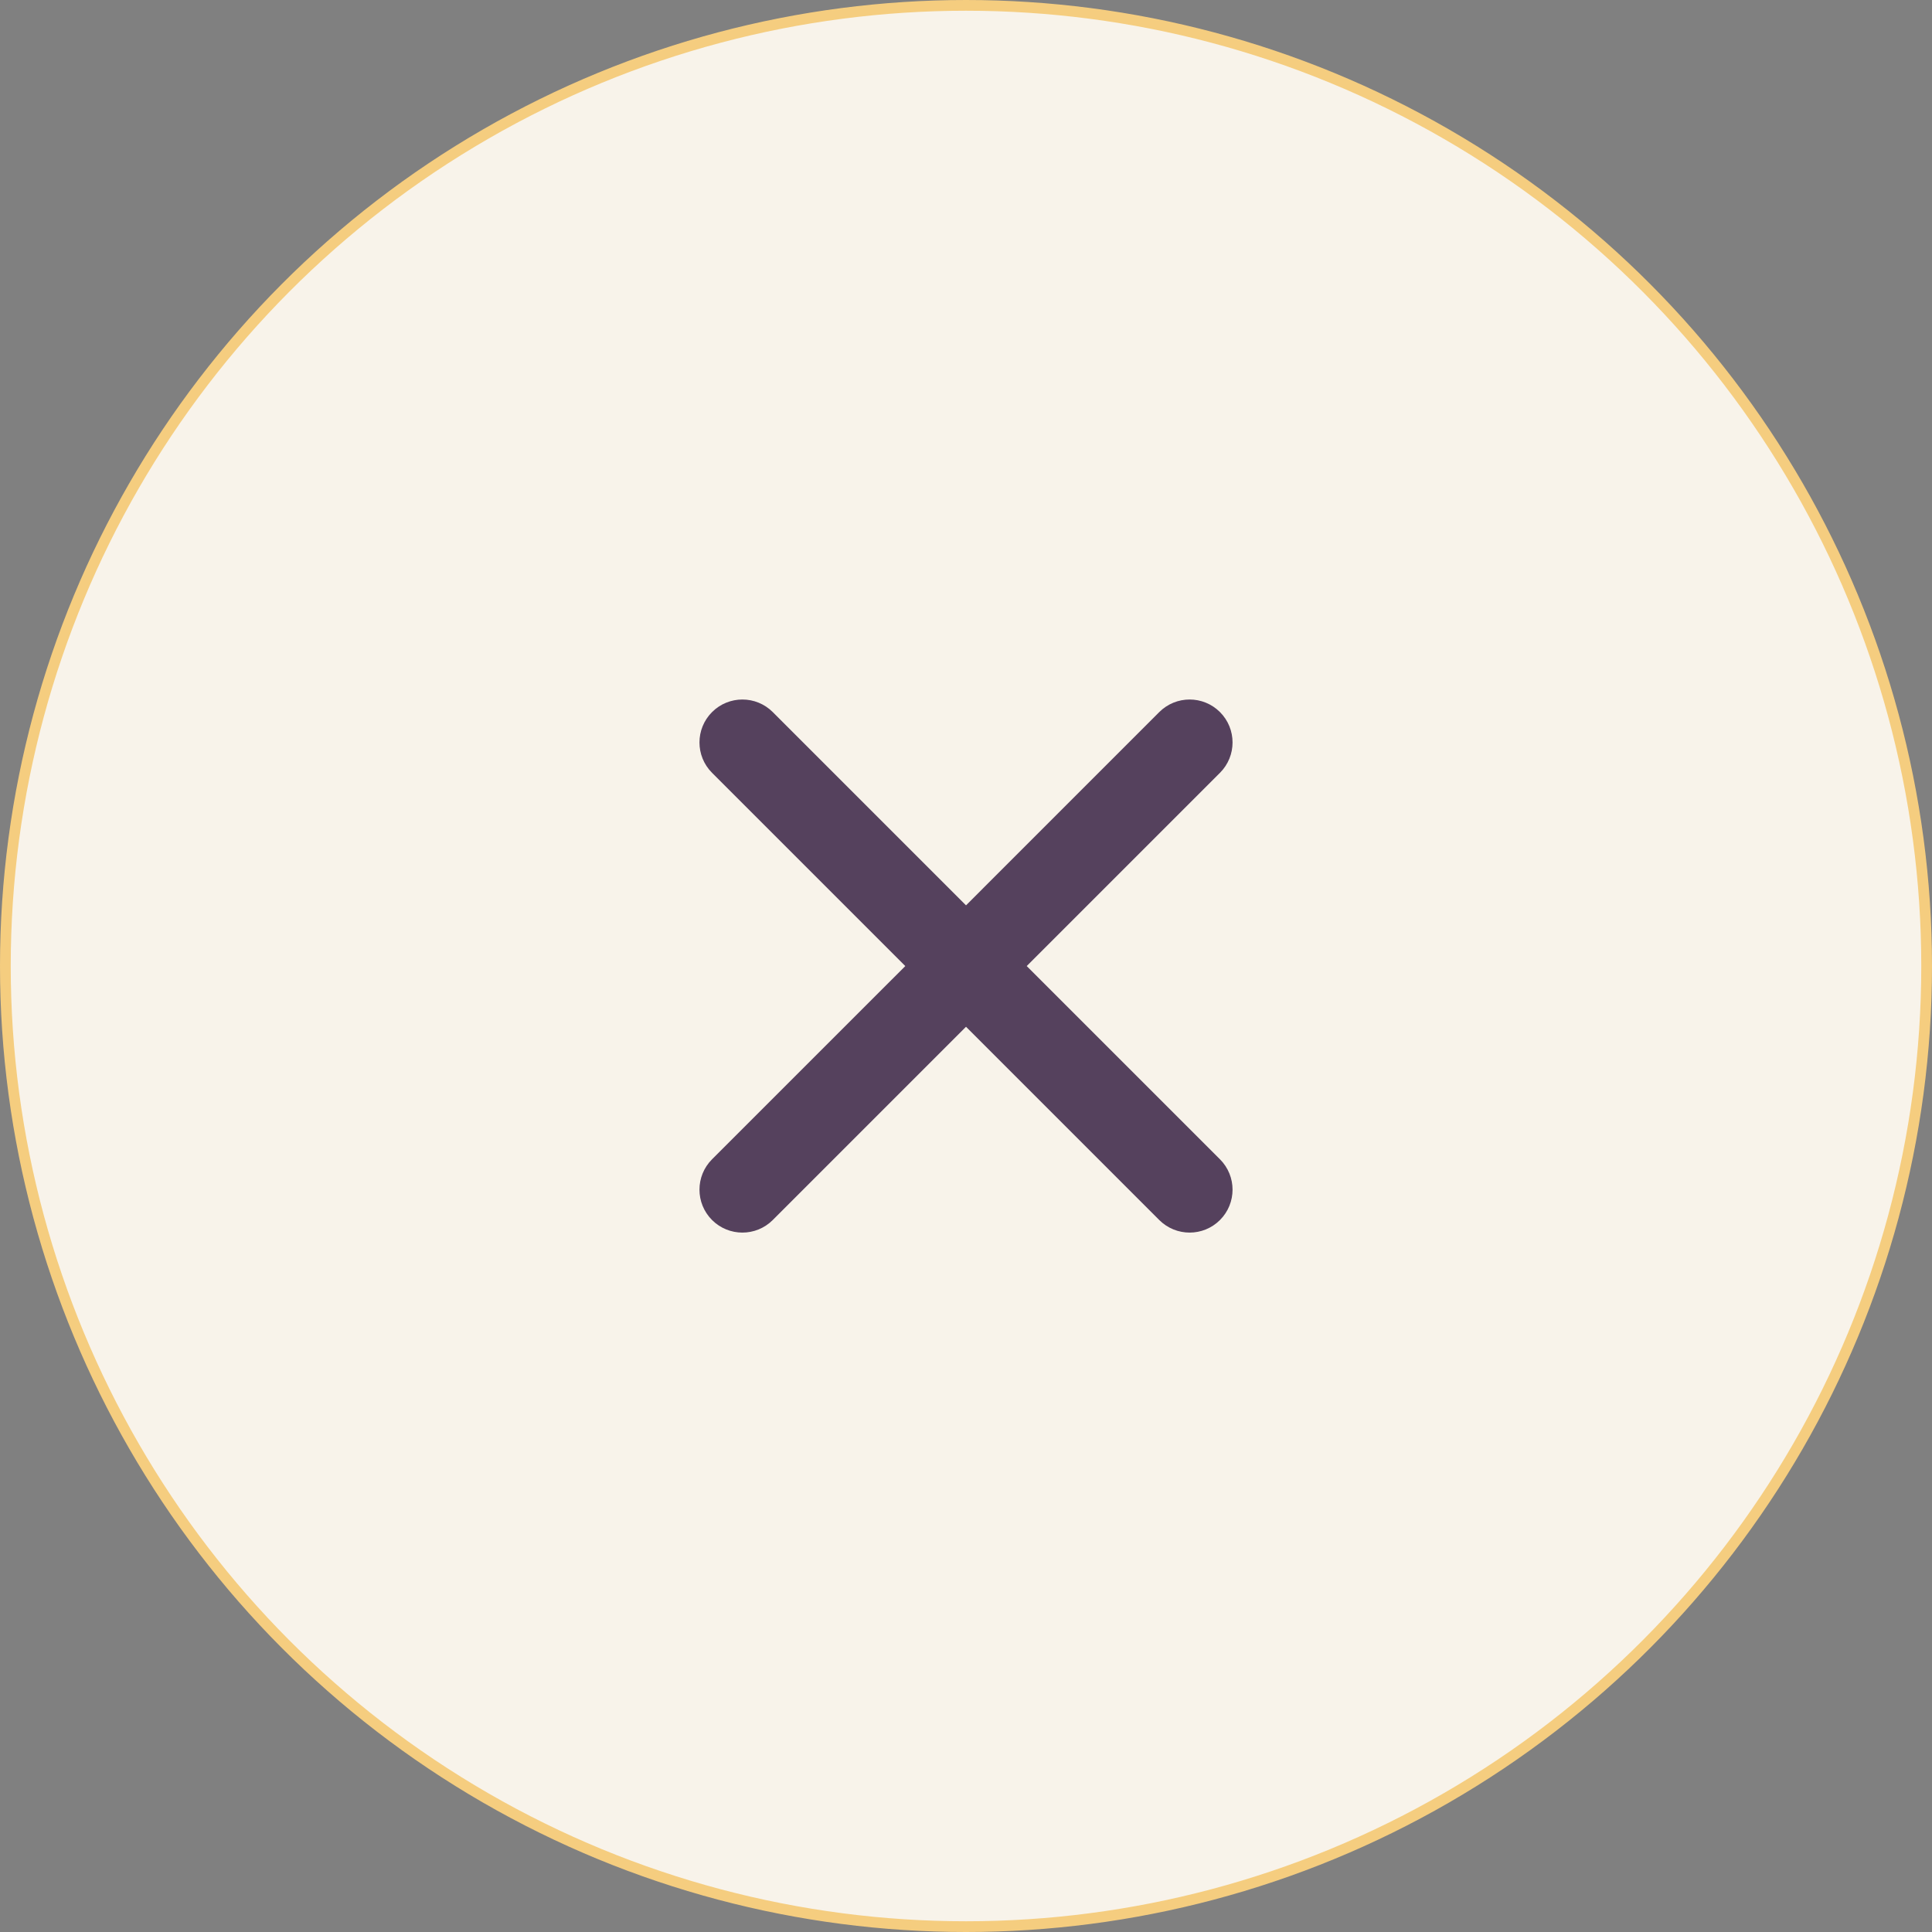
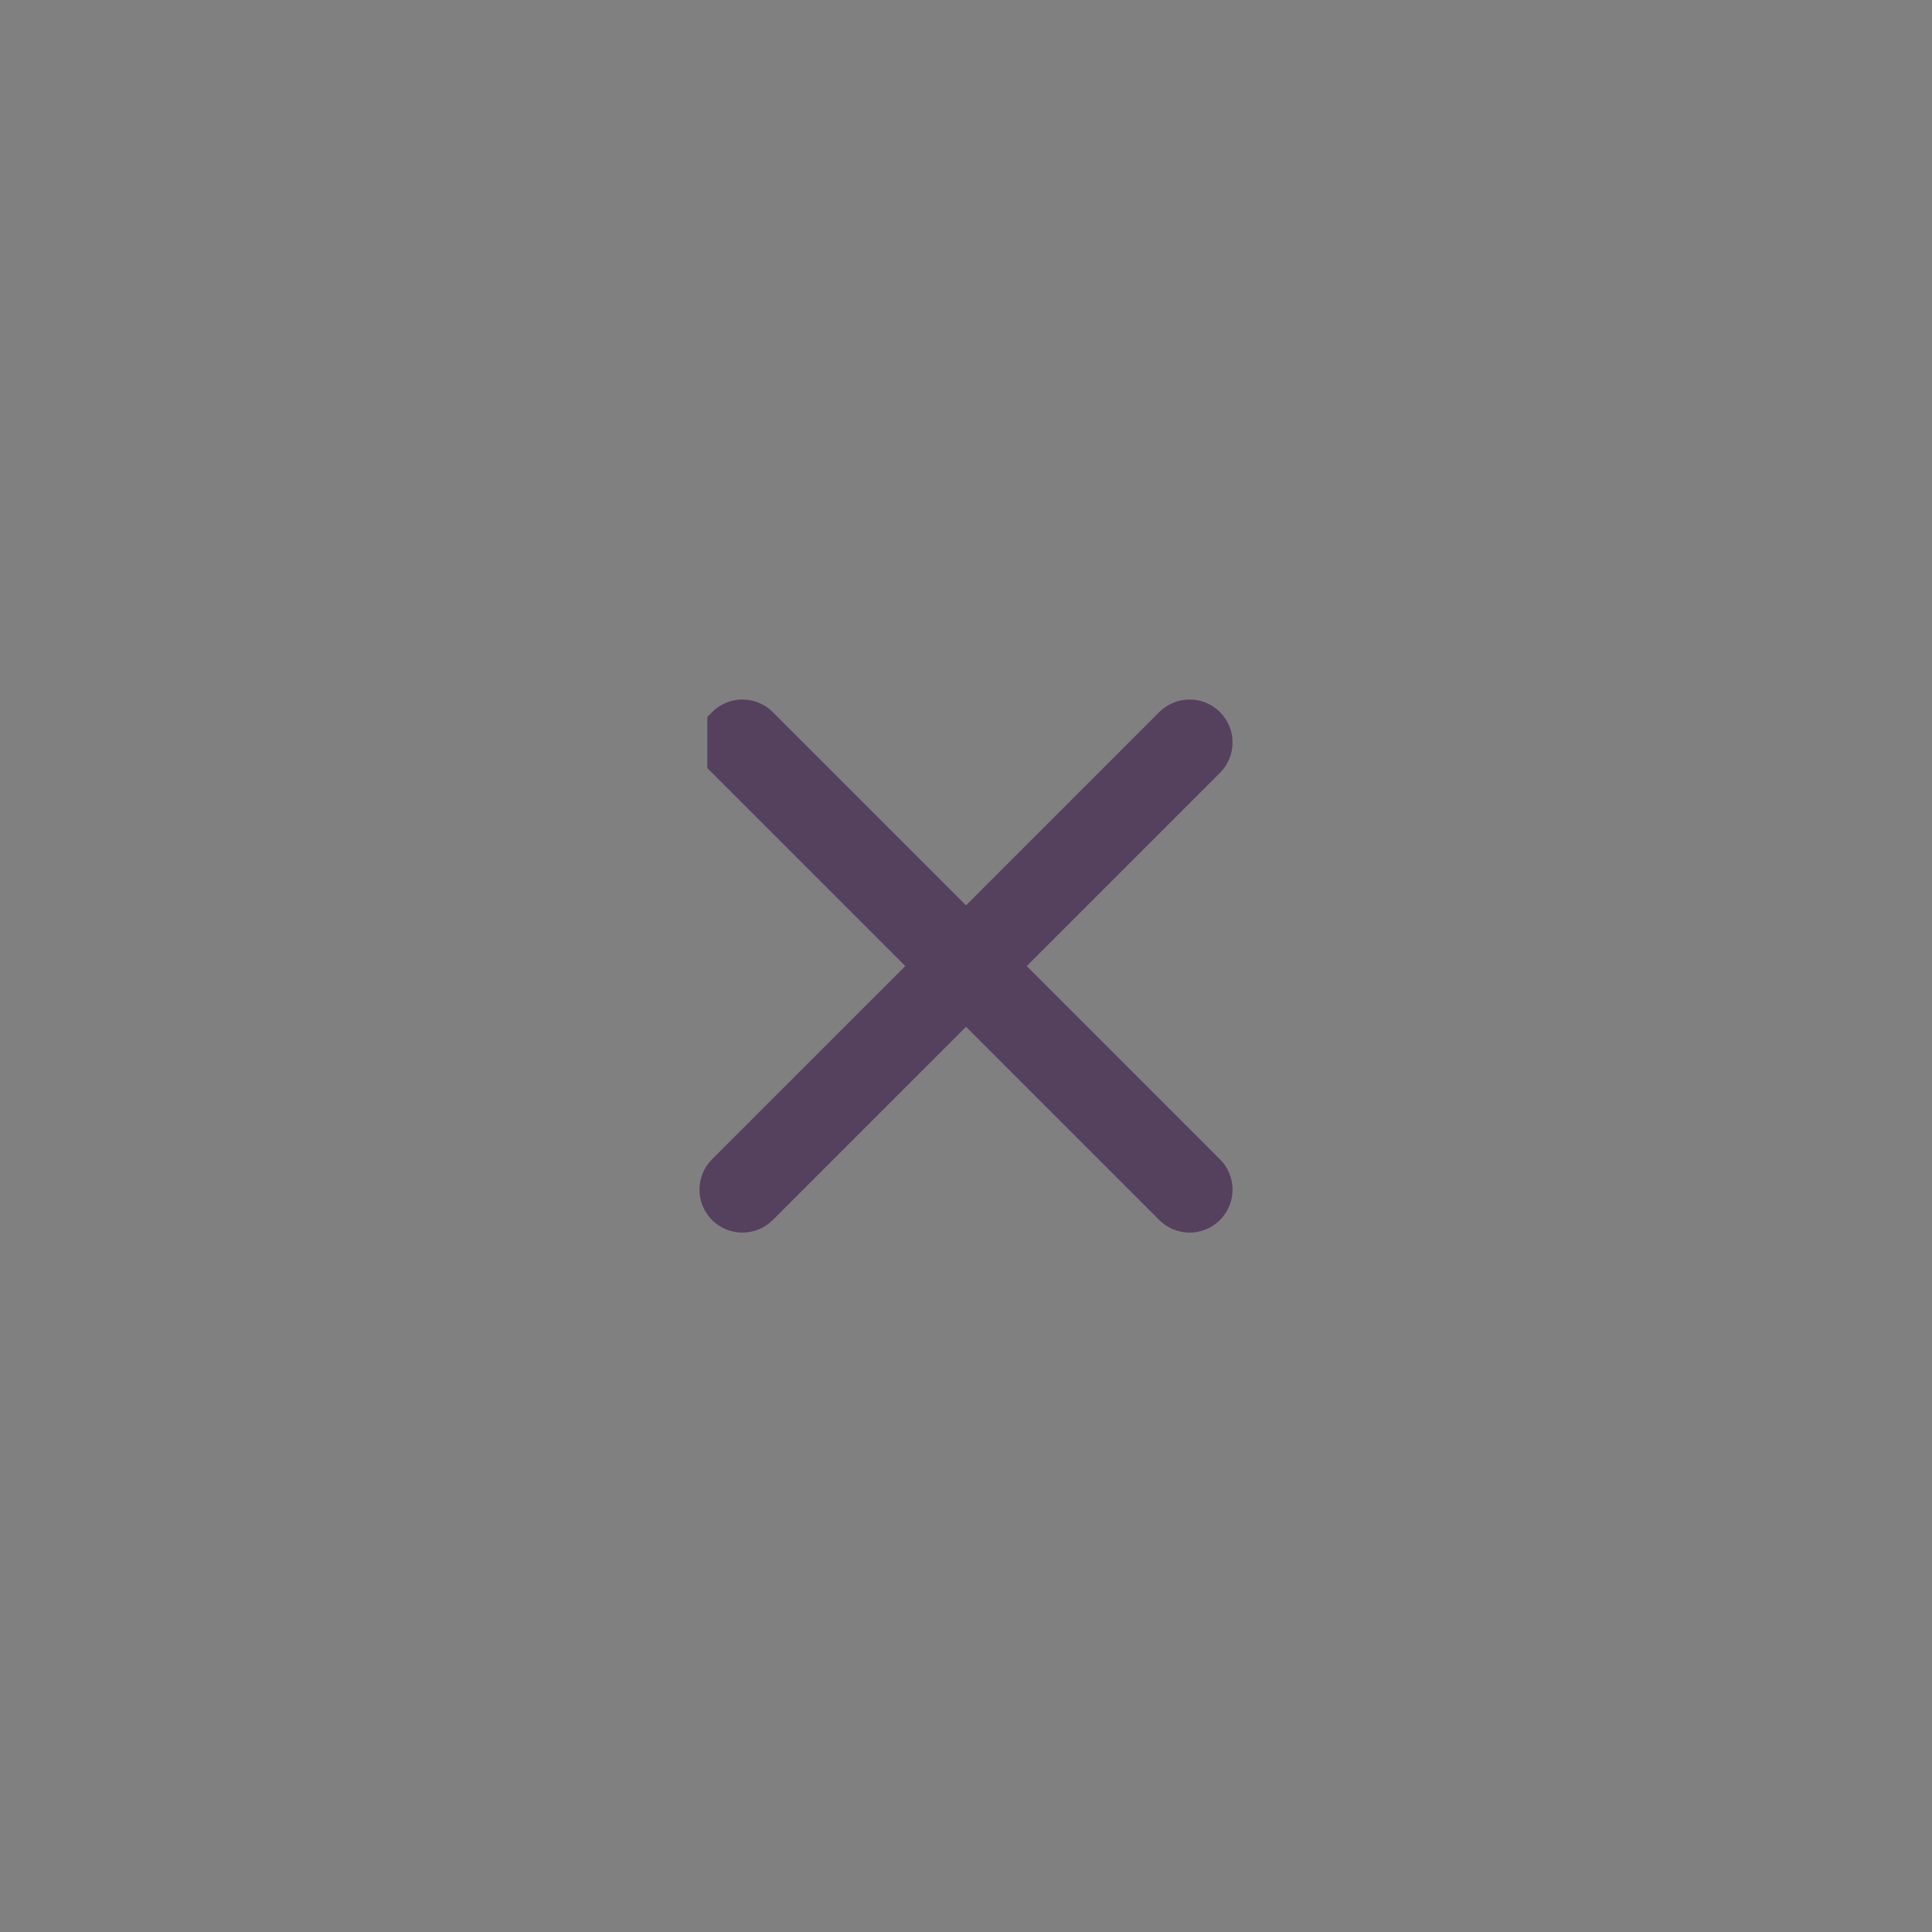
<svg xmlns="http://www.w3.org/2000/svg" width="90" height="90" viewBox="0 0 90 90" fill="none">
  <rect x="0" y="0" width="90" height="90" fill="#808080" stroke="none" />
-   <circle cx="45" cy="45" r="44.75" fill="#F8F3EA" stroke="#F5CD7F" stroke-width="0.5" />
-   <path fill-rule="evenodd" clip-rule="evenodd" d="M33.7 33.702C34.188 33.214 34.98 33.214 35.468 33.702L45.001 43.235L54.533 33.702C55.022 33.214 55.813 33.214 56.301 33.702C56.789 34.19 56.789 34.982 56.301 35.47L46.768 45.003L56.301 54.535C56.789 55.023 56.789 55.815 56.301 56.303C55.813 56.791 55.022 56.791 54.533 56.303L45.001 46.77L35.468 56.303C34.98 56.791 34.188 56.791 33.7 56.303C33.212 55.815 33.212 55.023 33.7 54.535L43.233 45.003L33.7 35.47C33.212 34.982 33.212 34.19 33.7 33.702Z" fill="#55415D" stroke="#55415D" stroke-width="1.5" stroke-linecap="round" />
+   <path fill-rule="evenodd" clip-rule="evenodd" d="M33.7 33.702C34.188 33.214 34.98 33.214 35.468 33.702L45.001 43.235L54.533 33.702C55.022 33.214 55.813 33.214 56.301 33.702C56.789 34.19 56.789 34.982 56.301 35.47L46.768 45.003L56.301 54.535C56.789 55.023 56.789 55.815 56.301 56.303C55.813 56.791 55.022 56.791 54.533 56.303L45.001 46.77L35.468 56.303C34.98 56.791 34.188 56.791 33.7 56.303C33.212 55.815 33.212 55.023 33.7 54.535L43.233 45.003L33.7 35.47Z" fill="#55415D" stroke="#55415D" stroke-width="1.5" stroke-linecap="round" />
</svg>